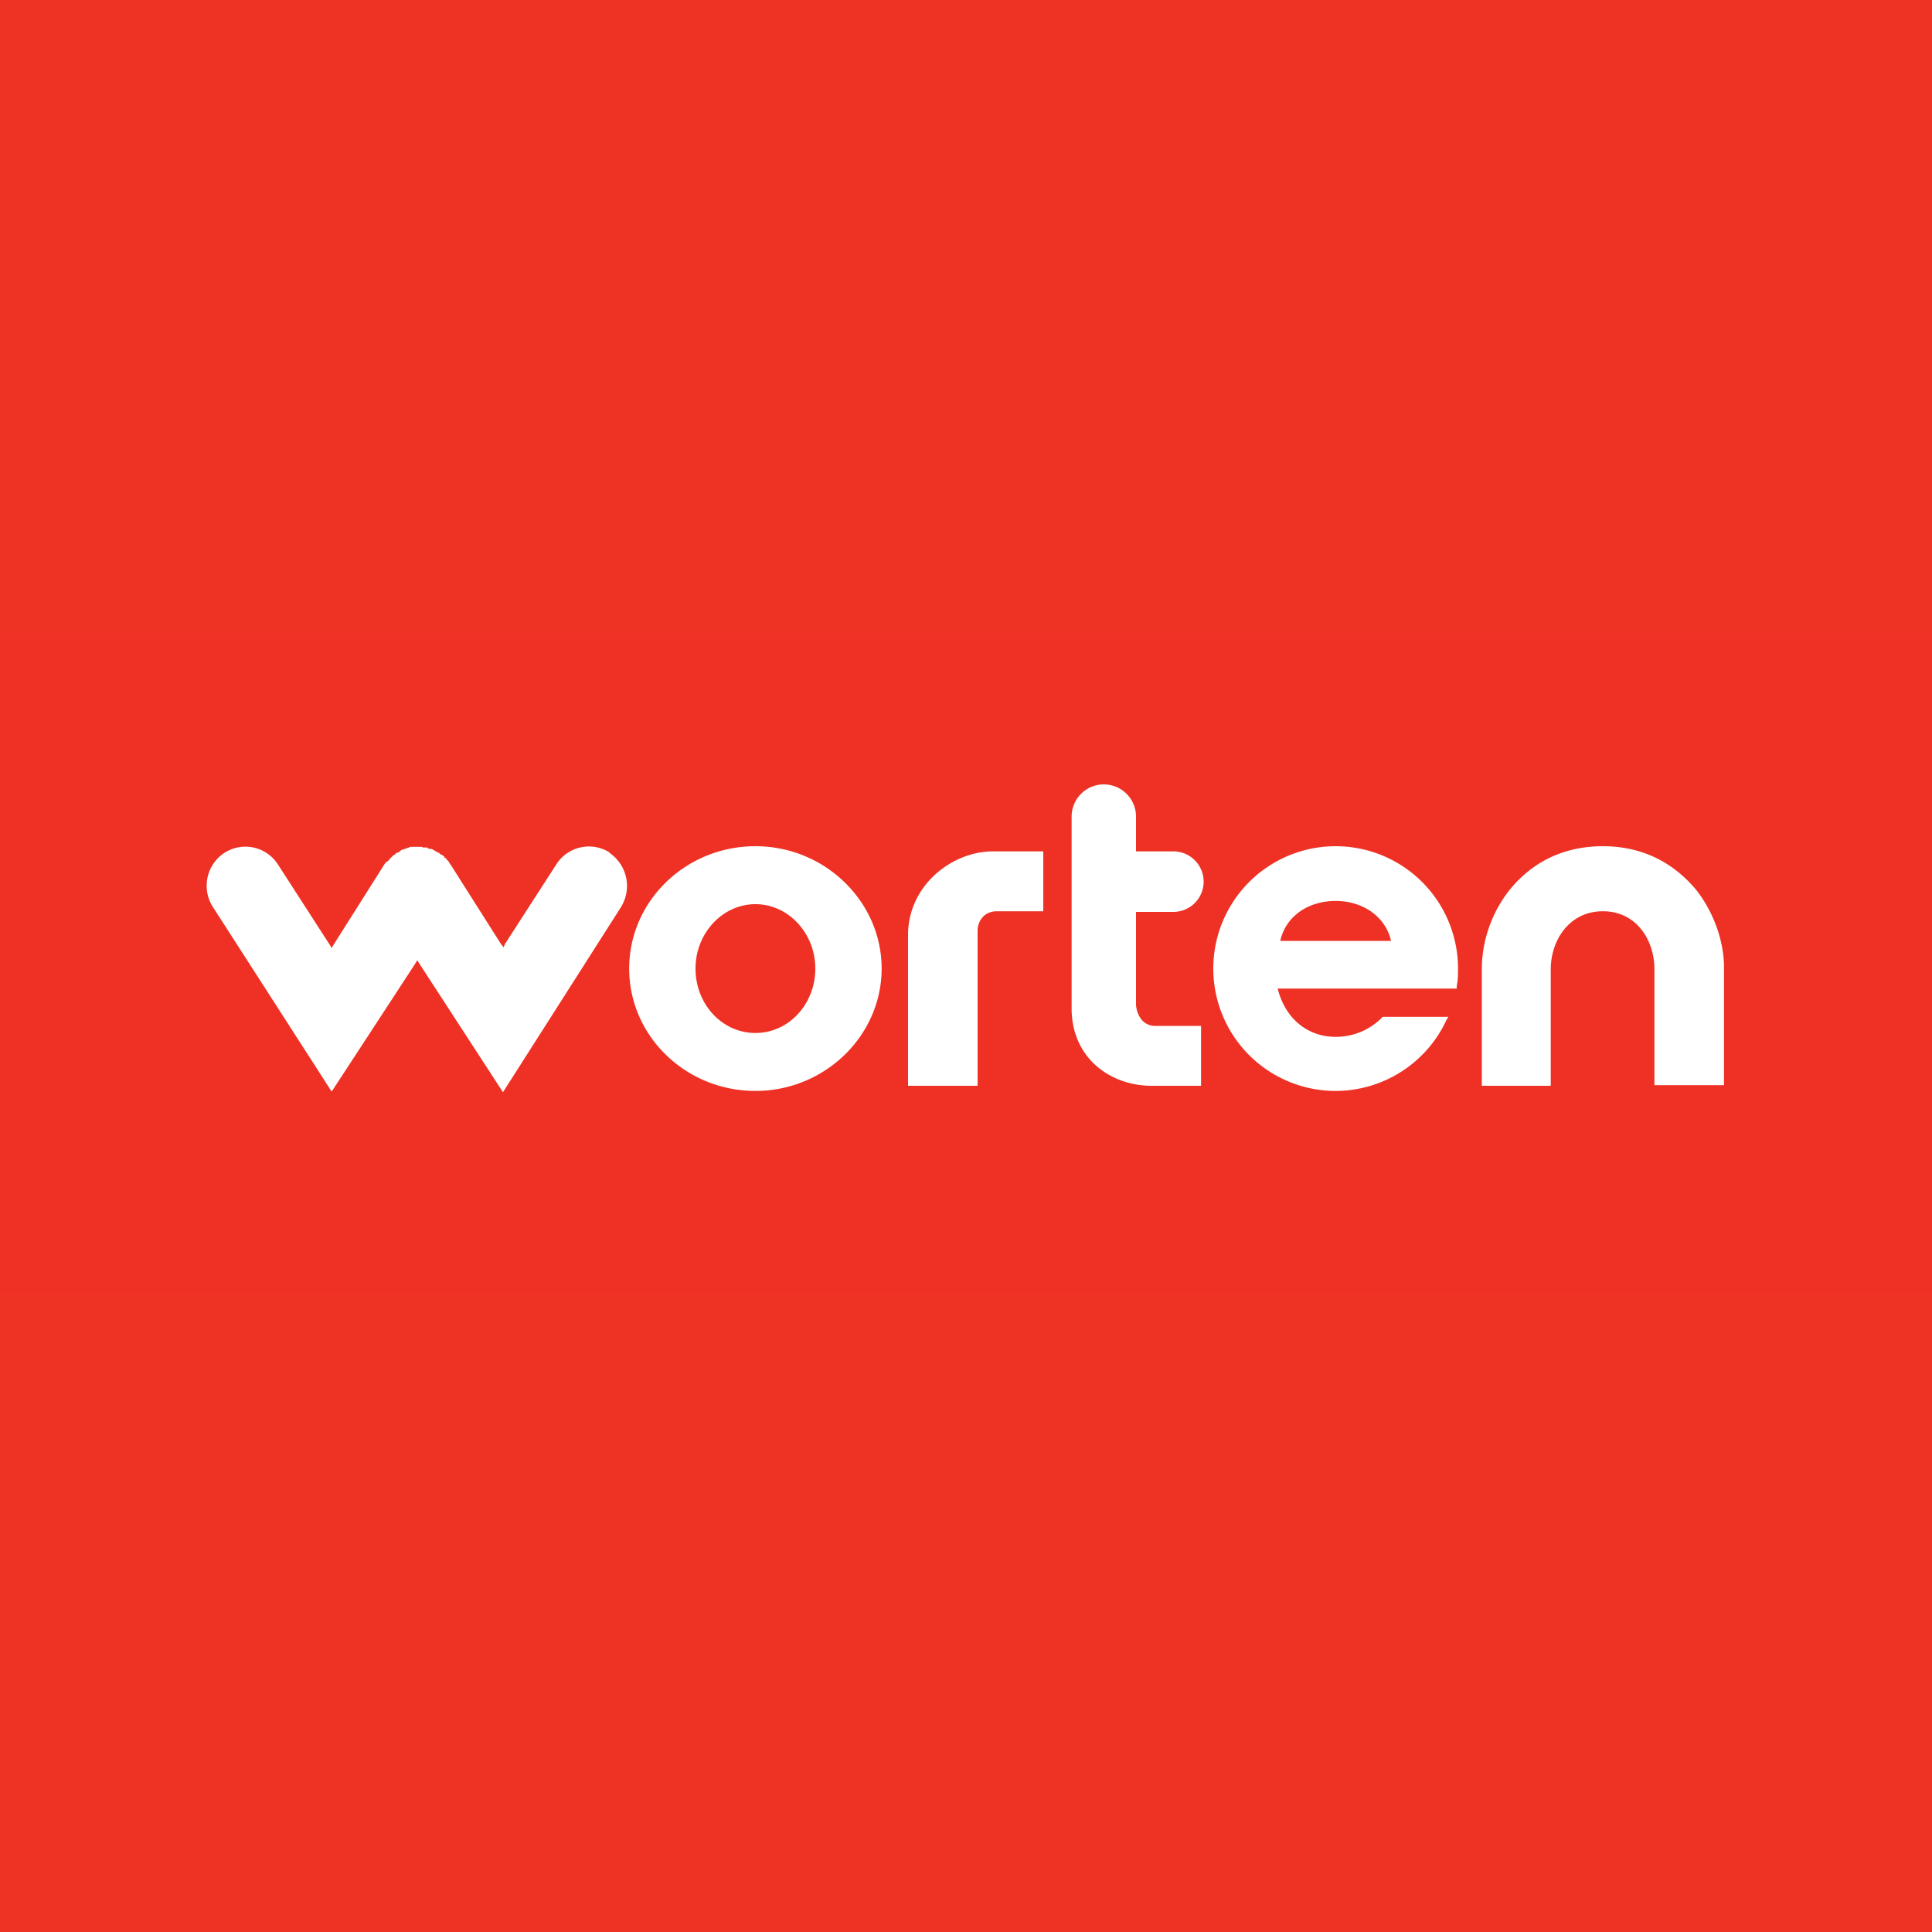
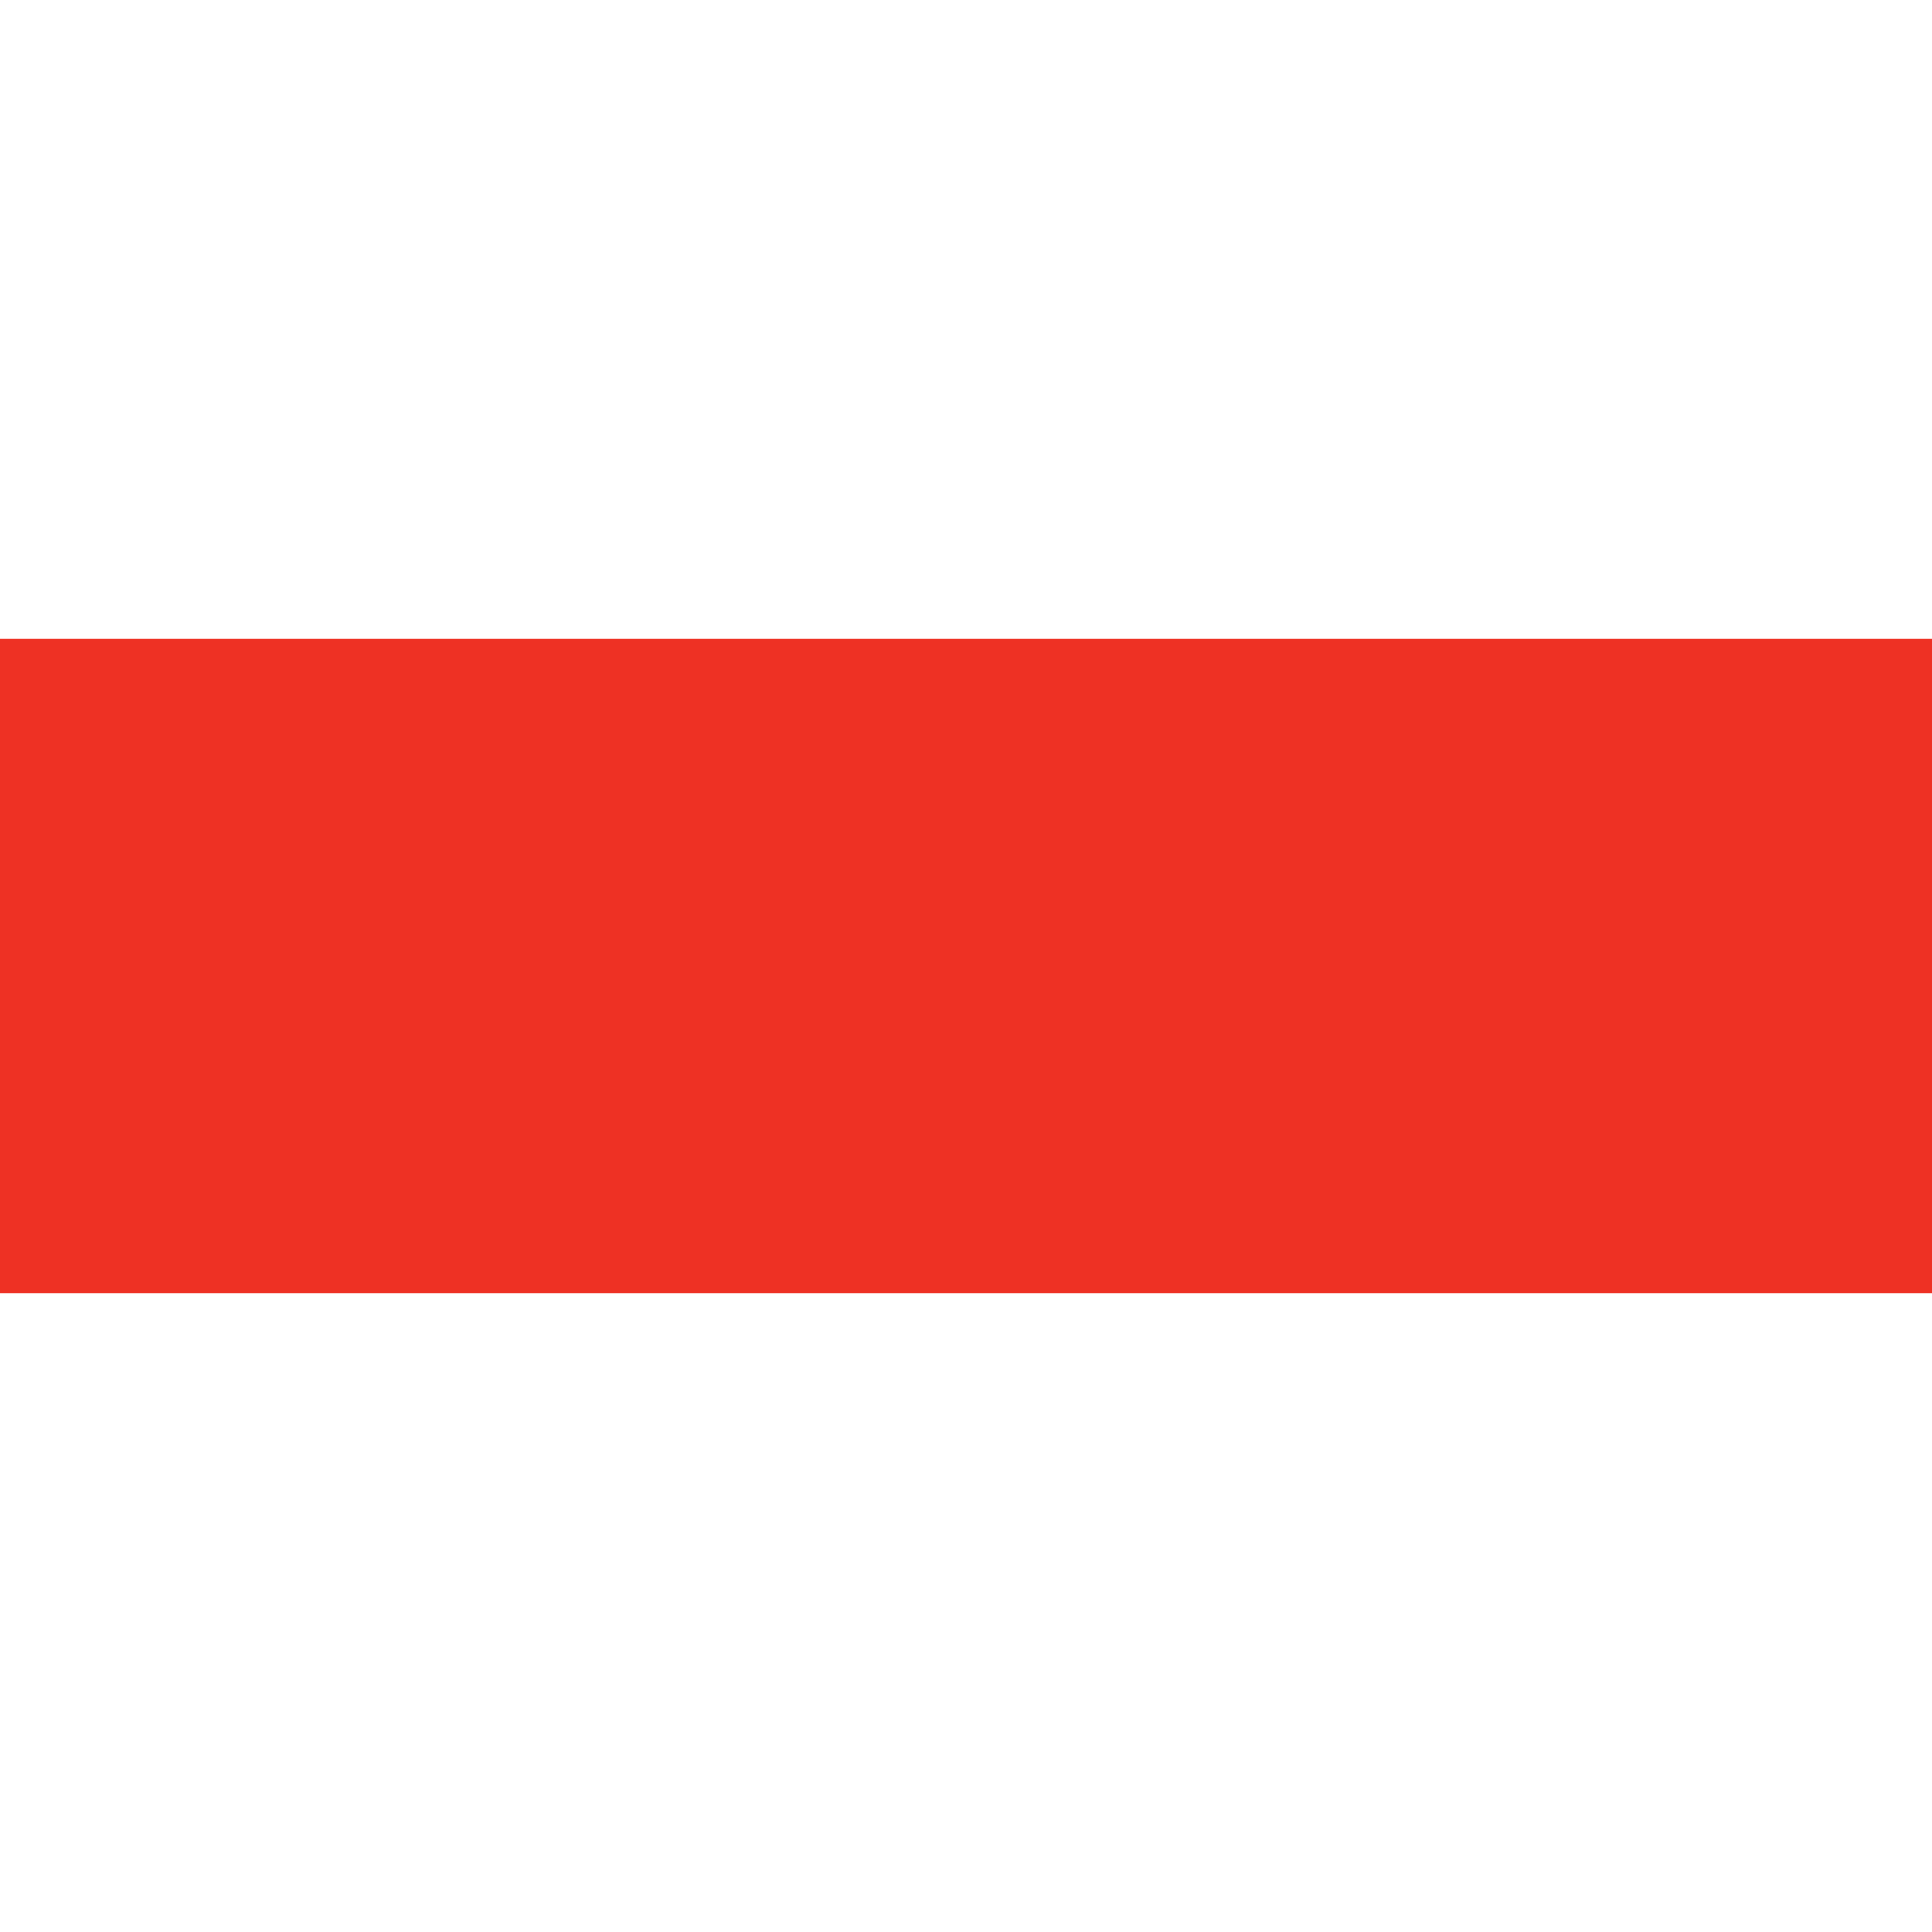
<svg xmlns="http://www.w3.org/2000/svg" viewBox="0 0 300 300">
  <defs>
    <clipPath id="a">
-       <path fill="none" d="M0 99.2h300v101.6H0z" />
-     </clipPath>
+       </clipPath>
  </defs>
-   <path fill="#ee3325" d="M0 0h300v300H0z" />
  <path fill="#ee3124" d="M0 99.2h300v101.6H0z" />
  <g clip-path="url(#a)">
    <path fill="#fff" d="M126.6 150.4c0 5.5-4.1 10-9.3 10s-9.3-4.5-9.3-10 4.2-10 9.3-10 9.3 4.5 9.3 10m-9.3-19c-10.8 0-19.6 8.5-19.6 19s8.8 19 19.6 19 19.6-8.6 19.6-19-8.8-19-19.6-19m23.7 13.8v23.4h10.8v-24.1c0-1.2.8-3 3-3h7.2v-9.3h-7.8c-6.4 0-13.2 5.3-13.2 13m41.2-3.6a4.7 4.7 0 0 0 0-9.4h-5.8v-5.4a5 5 0 0 0-10 0v30.1c.2 7.7 6.3 11.7 12.4 11.7h7.7v-9.3h-7.1c-2.3 0-3-2.3-3-3.4v-14.3h5.8m81.2-3.4c-2.5-3-7-6.8-14.5-6.8s-12 3.7-14.5 6.8a20 20 0 0 0-4.3 11.9v18.5h10.7v-18.1c0-4.4 2.8-9 8.1-9s8 4.6 8 9v18h10.8v-18.4c0-3.1-1.1-7.8-4.3-11.9m-64.6 7.9c.8-3.7 4.2-6.2 8.6-6.2s7.8 2.6 8.6 6.2h-17.3Zm8.6-14.7a19 19 0 1 0 0 38 19 19 0 0 0 17.2-11l.3-.5h-10.2l-.1.1a10 10 0 0 1-7.2 3c-4.5 0-7.9-3-9-7.5h27.8v-.4c.2-.9.2-1.8.2-2.7a19 19 0 0 0-19-19m-112.7 1a6 6 0 0 0-8.3 1.8l-8 12.4-.2.5-.4-.5-7.8-12.3a7 7 0 0 0-.3-.4v-.1l-.1-.1-.3-.3-.1-.2H69v-.2l-.3-.2-.2-.1-.3-.2v-.1H68l-.3-.2-.2-.1-.3-.2-.3-.1h-.3l-.3-.2h-.6l-.2-.1h-1.8l-.2.1-.3.1-.3.1-.3.1-.3.1-.2.2-.3.2h-.2l-.3.3-.2.1-.2.2-.1.1-.2.2h-.1v.2l-.3.2v.1H60l-.3.4-7.9 12.5-.3.5-.3-.5-8-12.4a6 6 0 0 0-8.3-1.9 6.1 6.1 0 0 0-1.8 8.5l18.4 28.6 13-19.9.3-.5.3.5 13 20 18.3-28.7c1.8-2.9 1-6.6-1.8-8.5" />
  </g>
</svg>